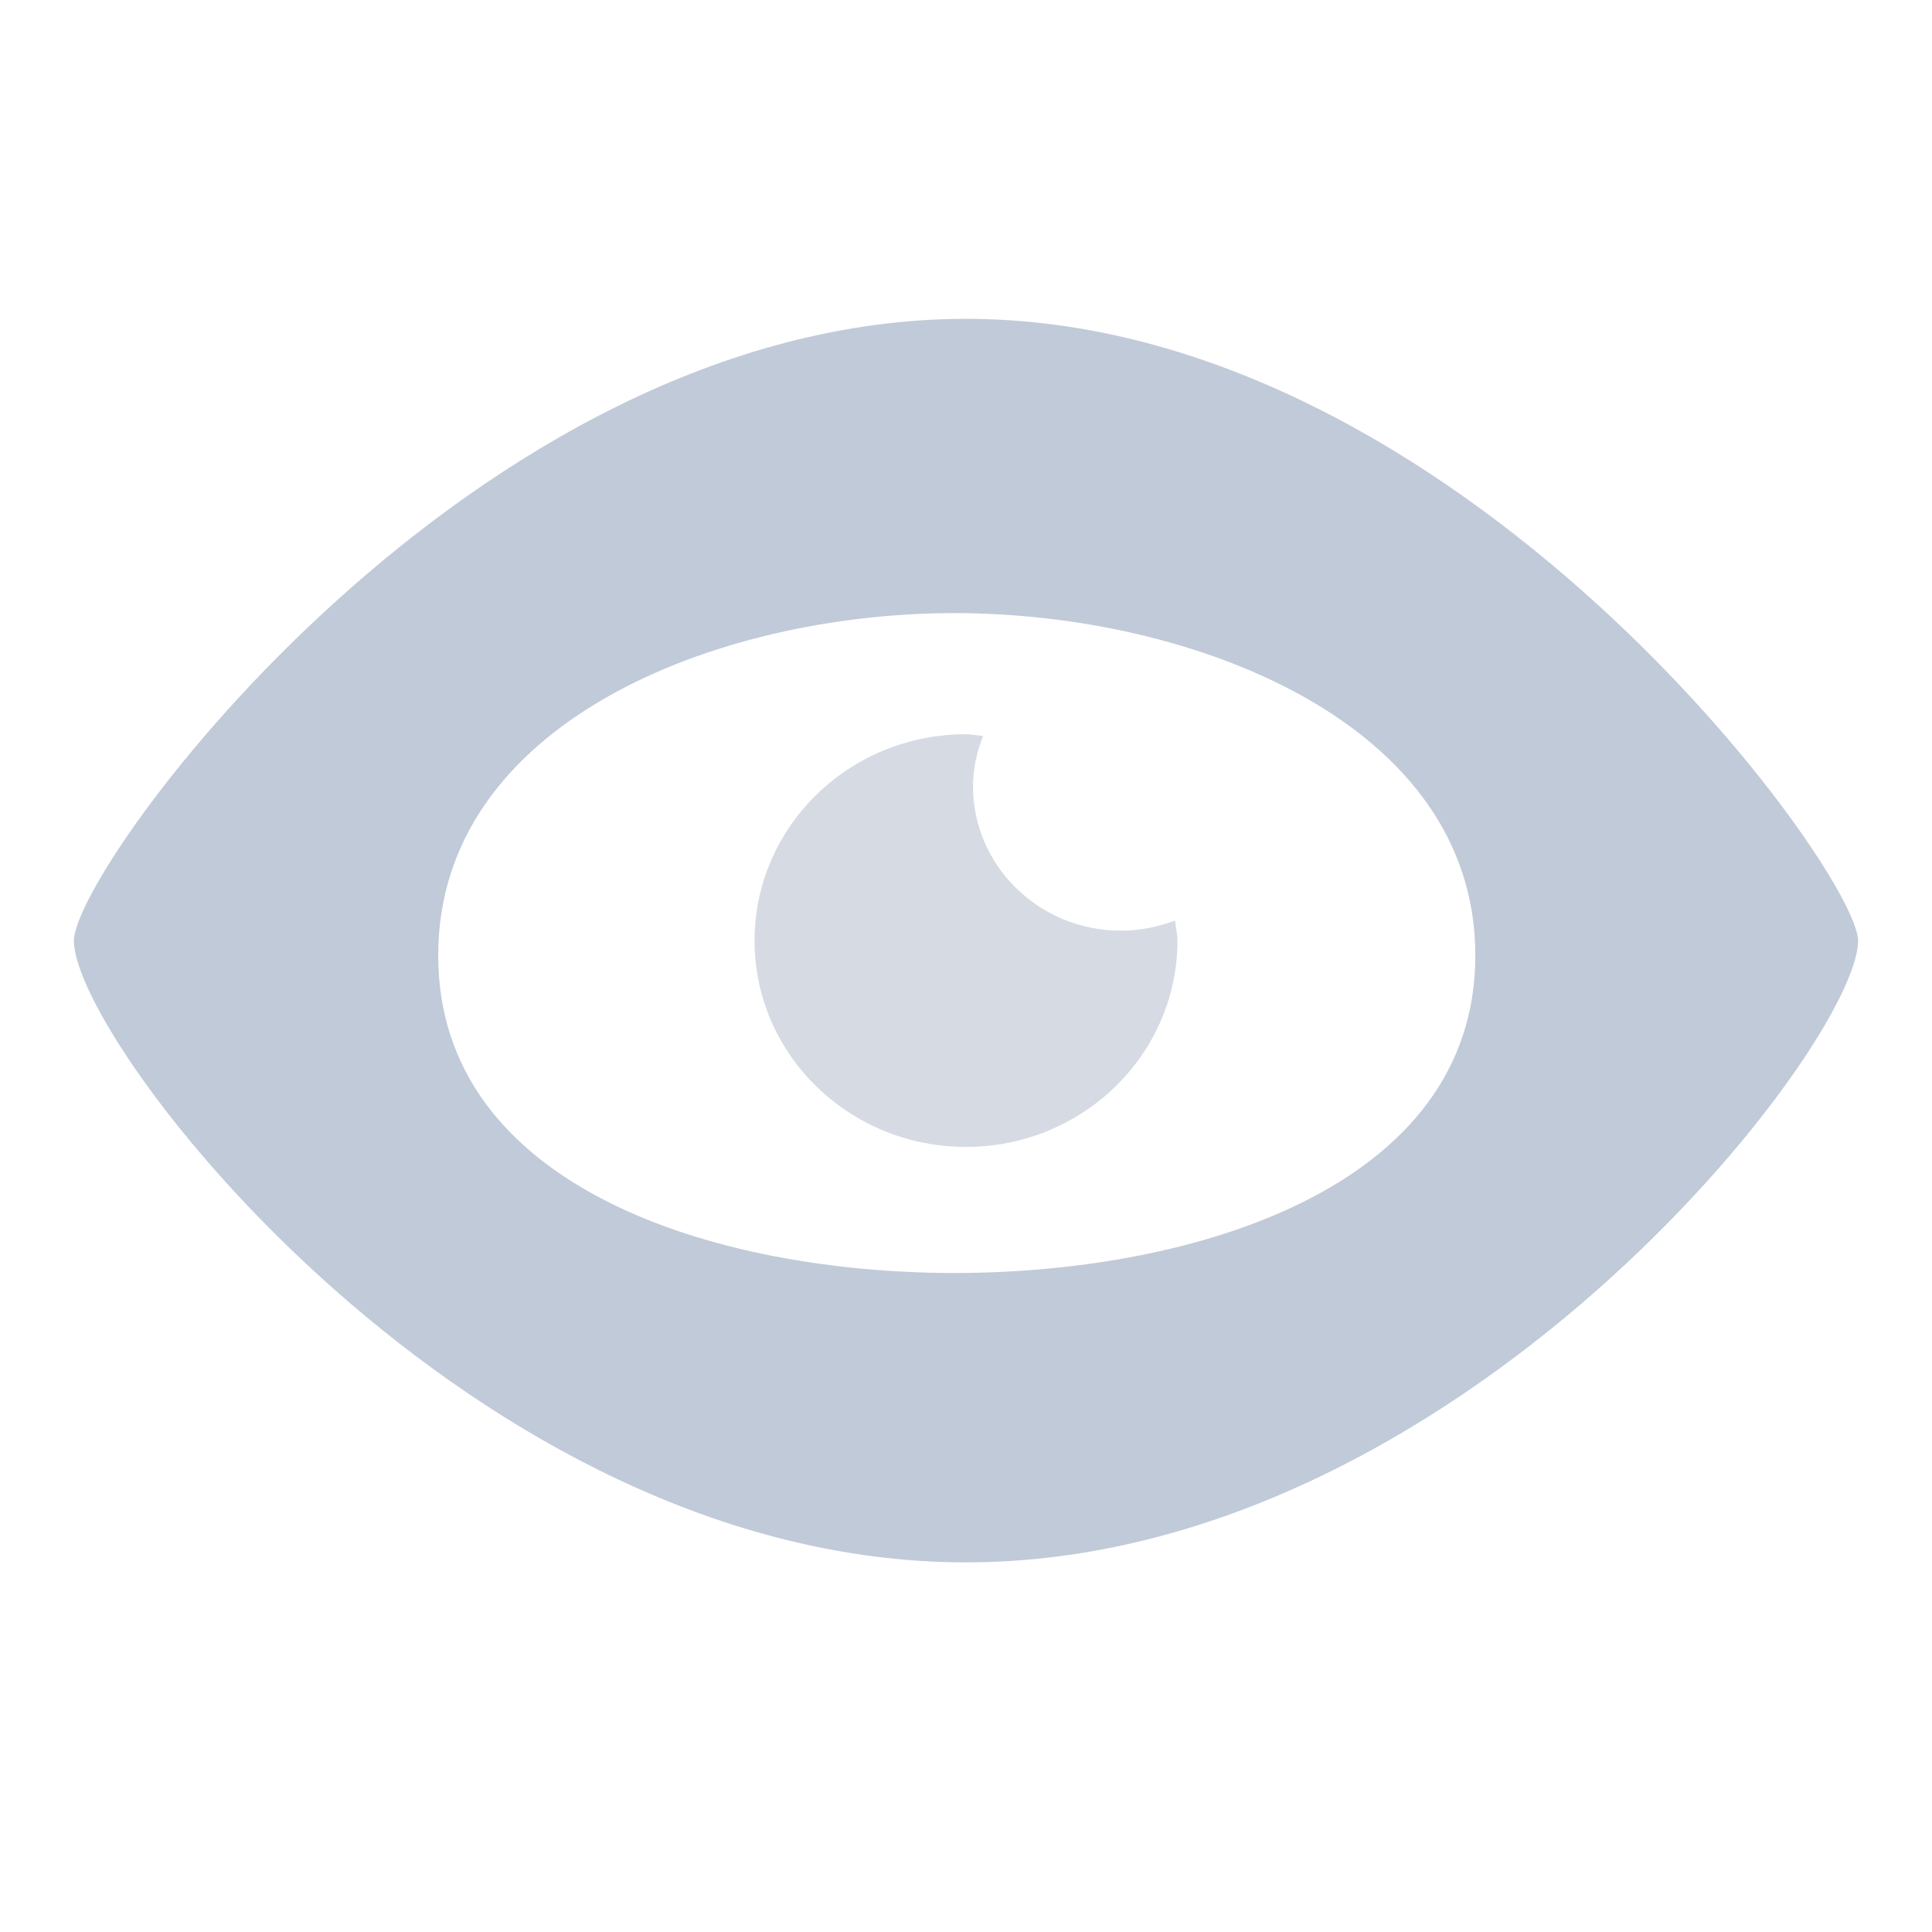
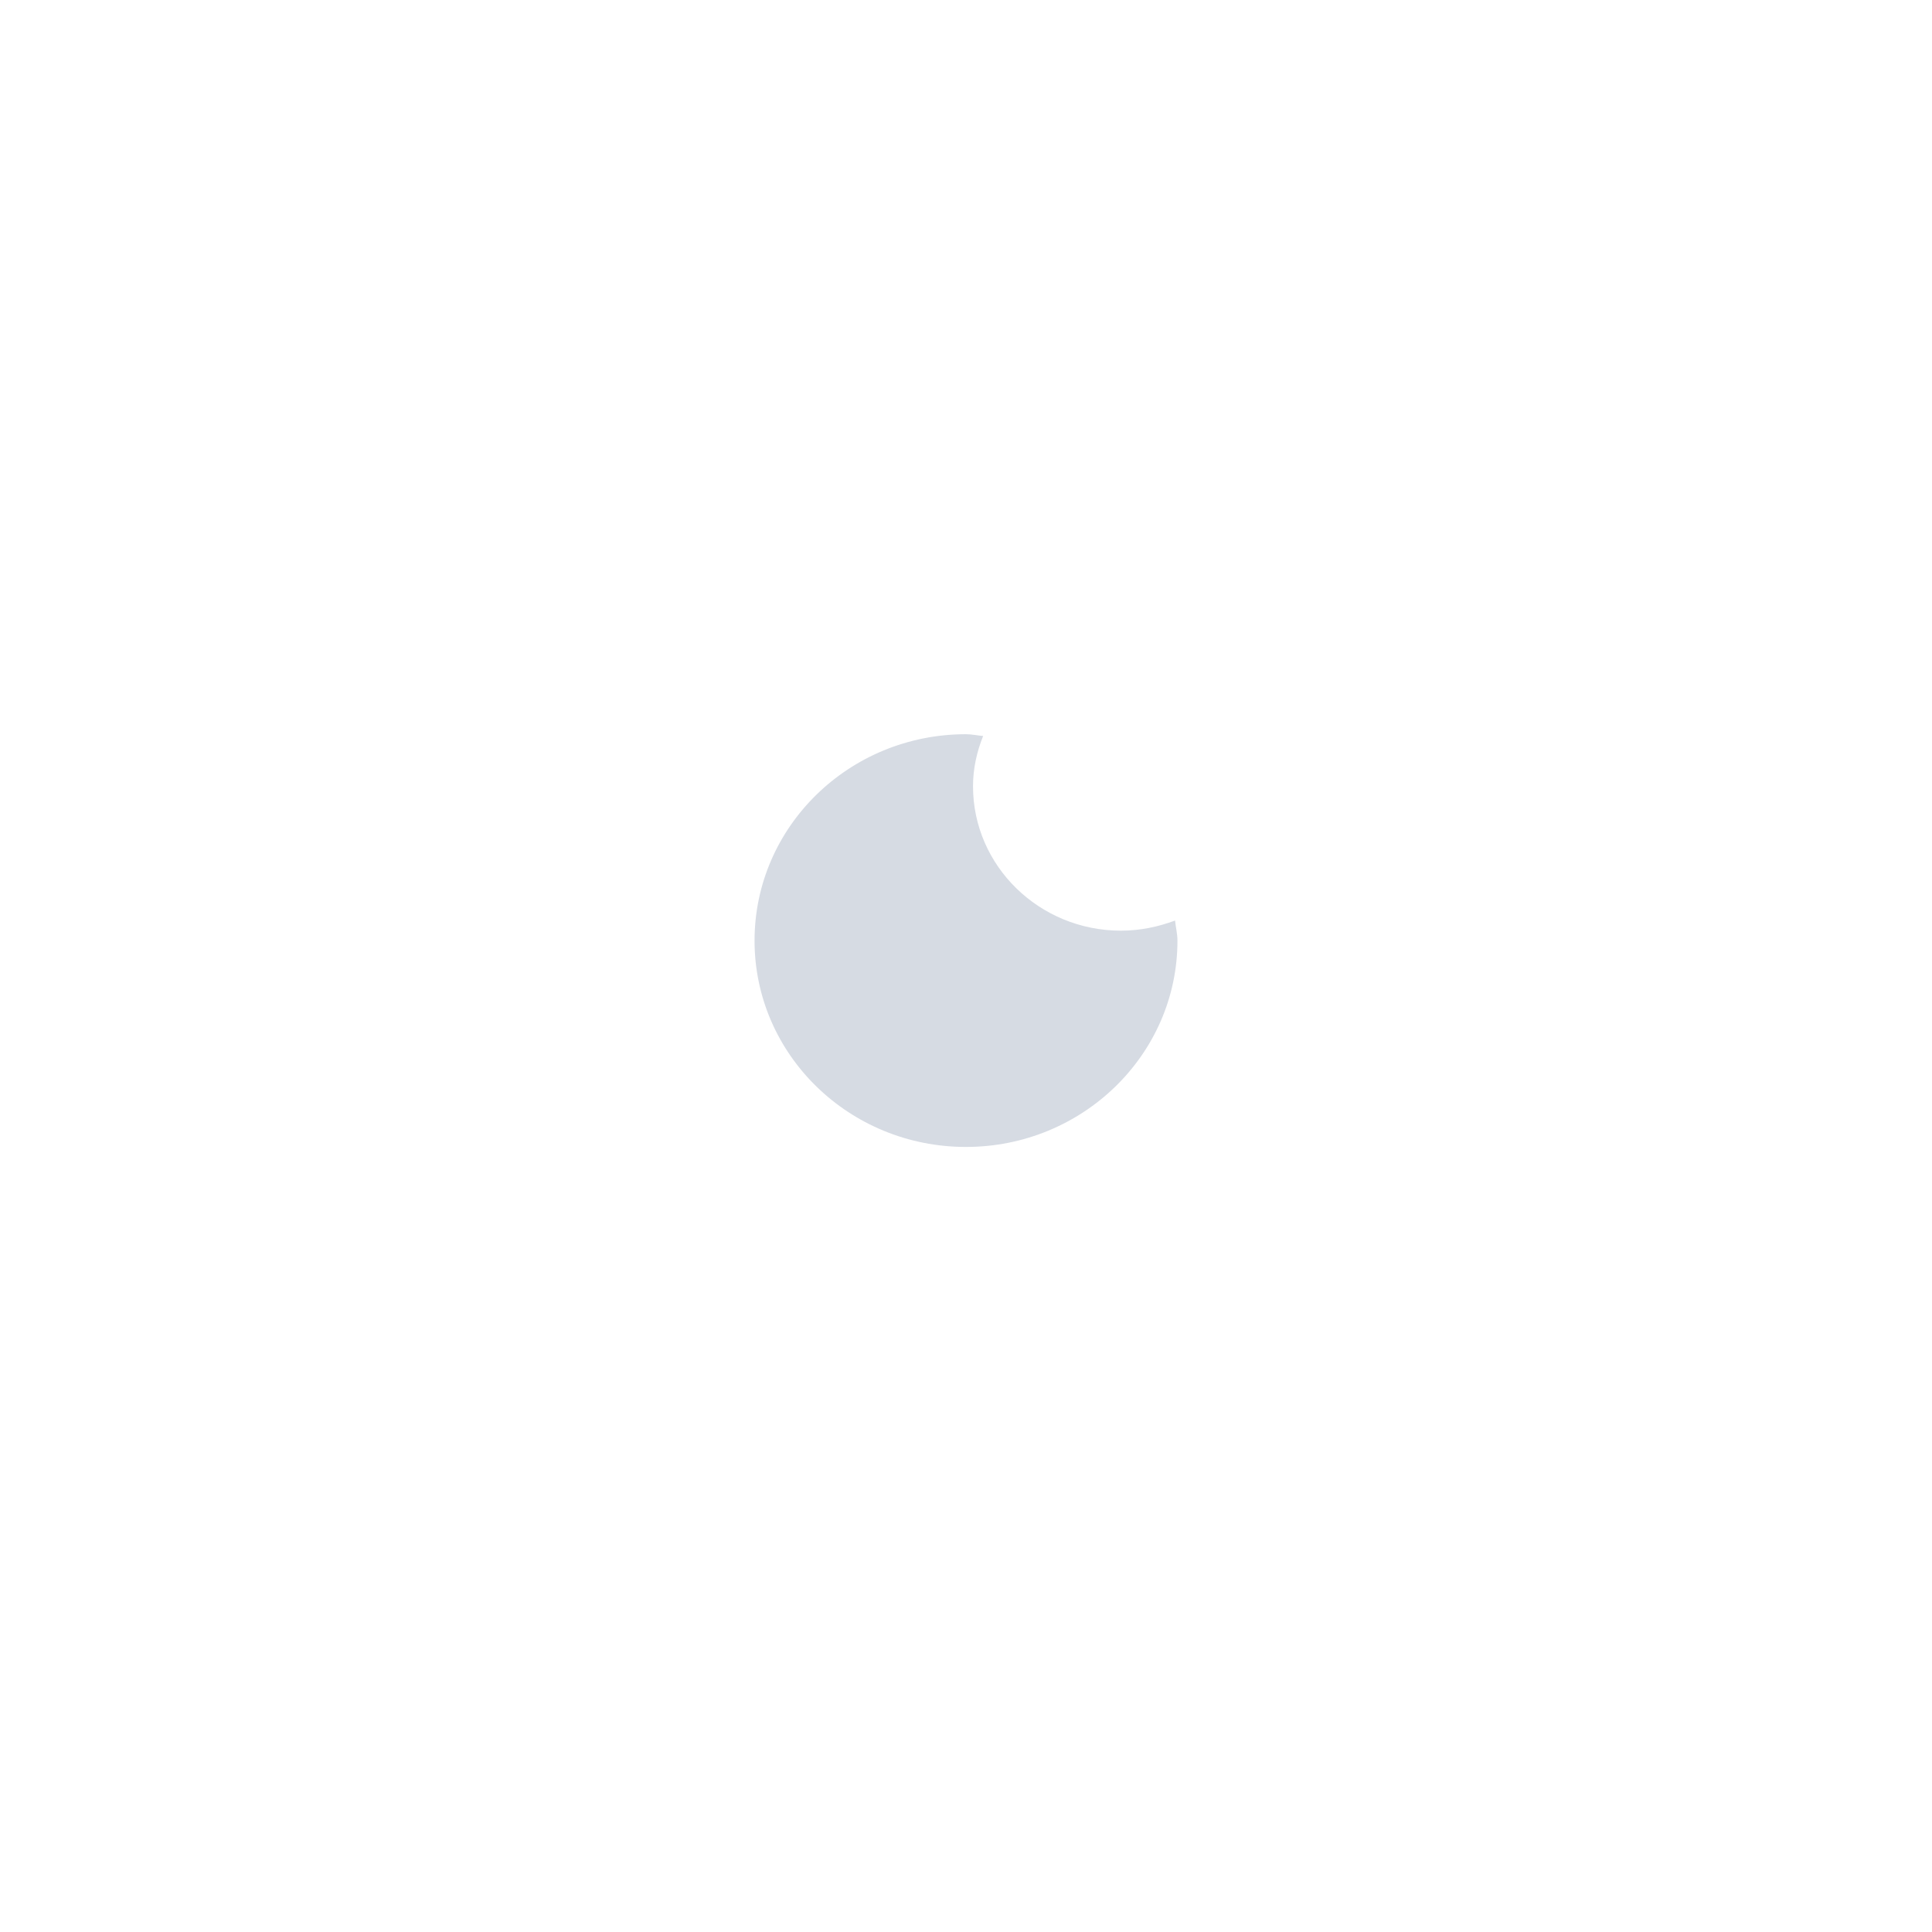
<svg xmlns="http://www.w3.org/2000/svg" width="38" height="38" viewBox="0 0 38 38" fill="none">
  <g id="Group 1000006859">
    <g id="Group 1216491733">
-       <path id="Vector" d="M19 30.73C9.307 30.73 1.454 20.53 1.454 18.504C1.454 17.044 9.307 6.271 19 6.271C28.69 6.271 36.546 17.142 36.546 18.504C36.544 20.539 28.688 30.73 19 30.73ZM18.773 12.059C14.086 12.059 8.619 14.219 8.619 18.792C8.619 23.366 14.086 25.038 18.773 25.038C23.461 25.038 29.018 23.366 29.018 18.792C29.018 14.219 23.461 12.059 18.773 12.059Z" fill="#C1CAD8" />
      <path id="Vector_2" d="M19.138 15.465C19.138 17.034 20.445 18.305 22.046 18.305C22.428 18.305 22.78 18.229 23.112 18.106C23.125 18.238 23.159 18.364 23.159 18.502C23.159 20.743 21.291 22.559 18.999 22.559C16.702 22.559 14.841 20.743 14.841 18.502C14.841 16.259 16.702 14.441 18.999 14.441C19.115 14.441 19.225 14.467 19.337 14.476C19.214 14.784 19.138 15.113 19.138 15.465Z" fill="#D6DBE3" />
    </g>
  </g>
</svg>